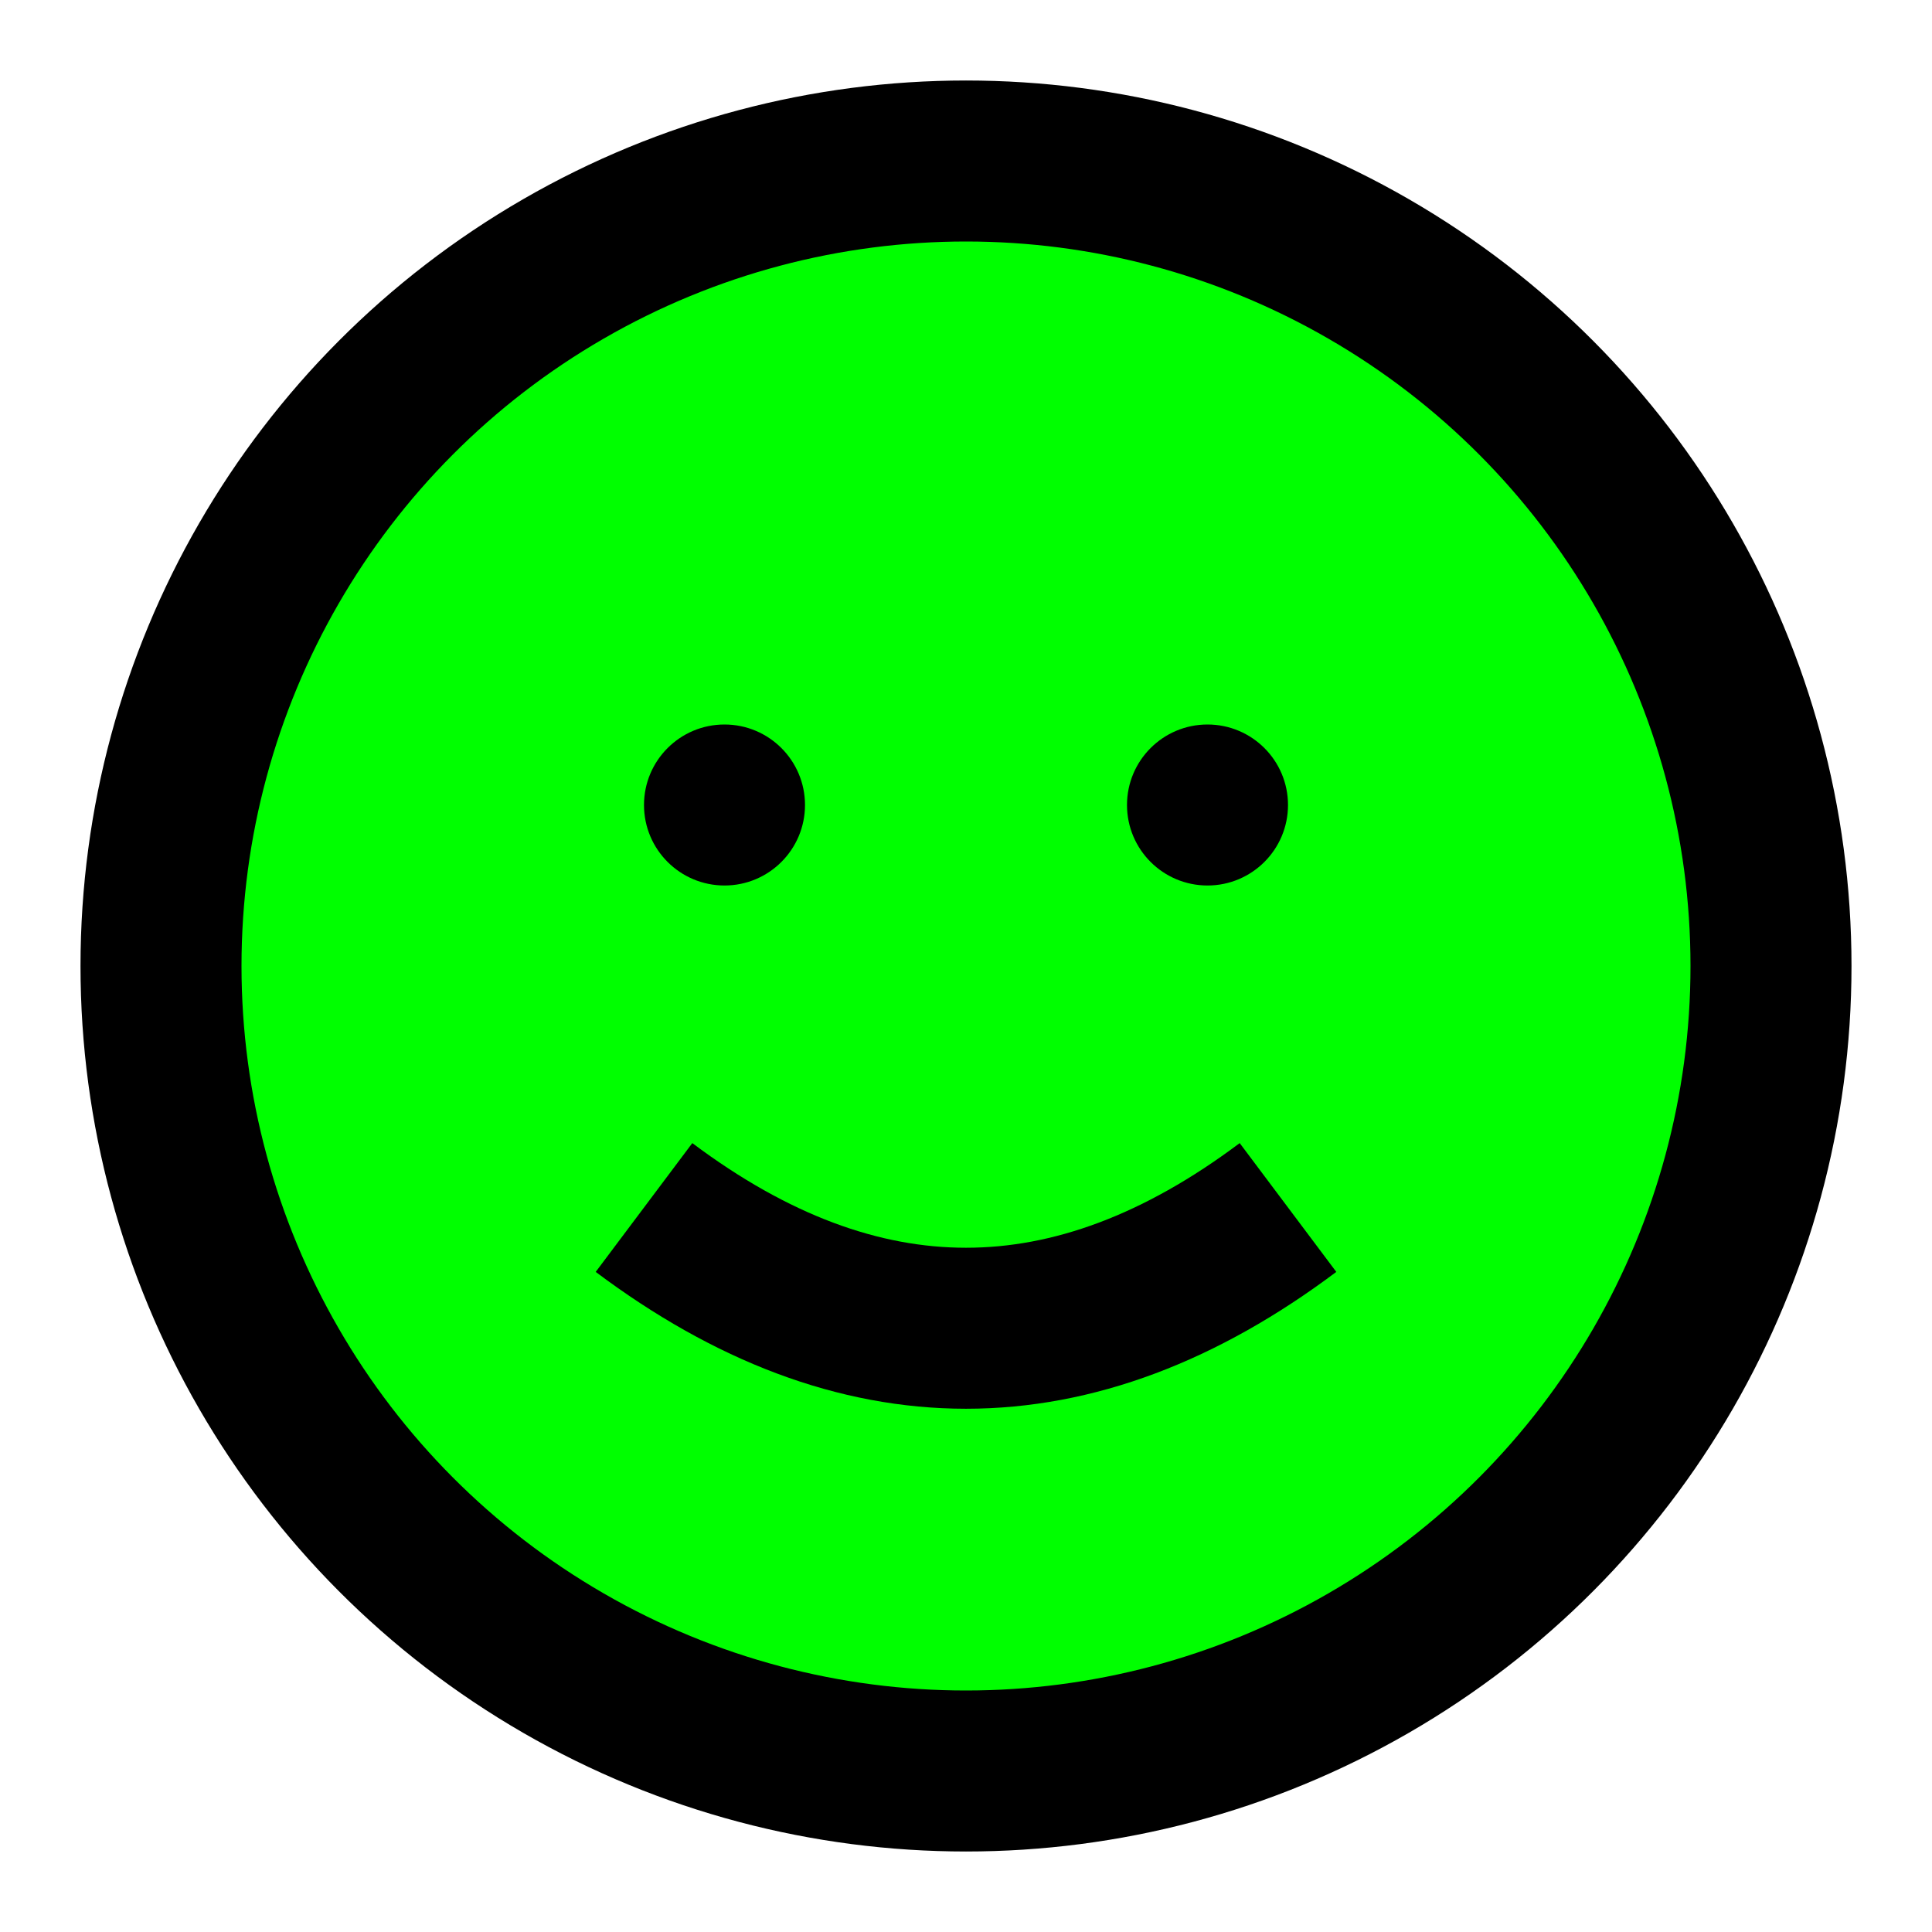
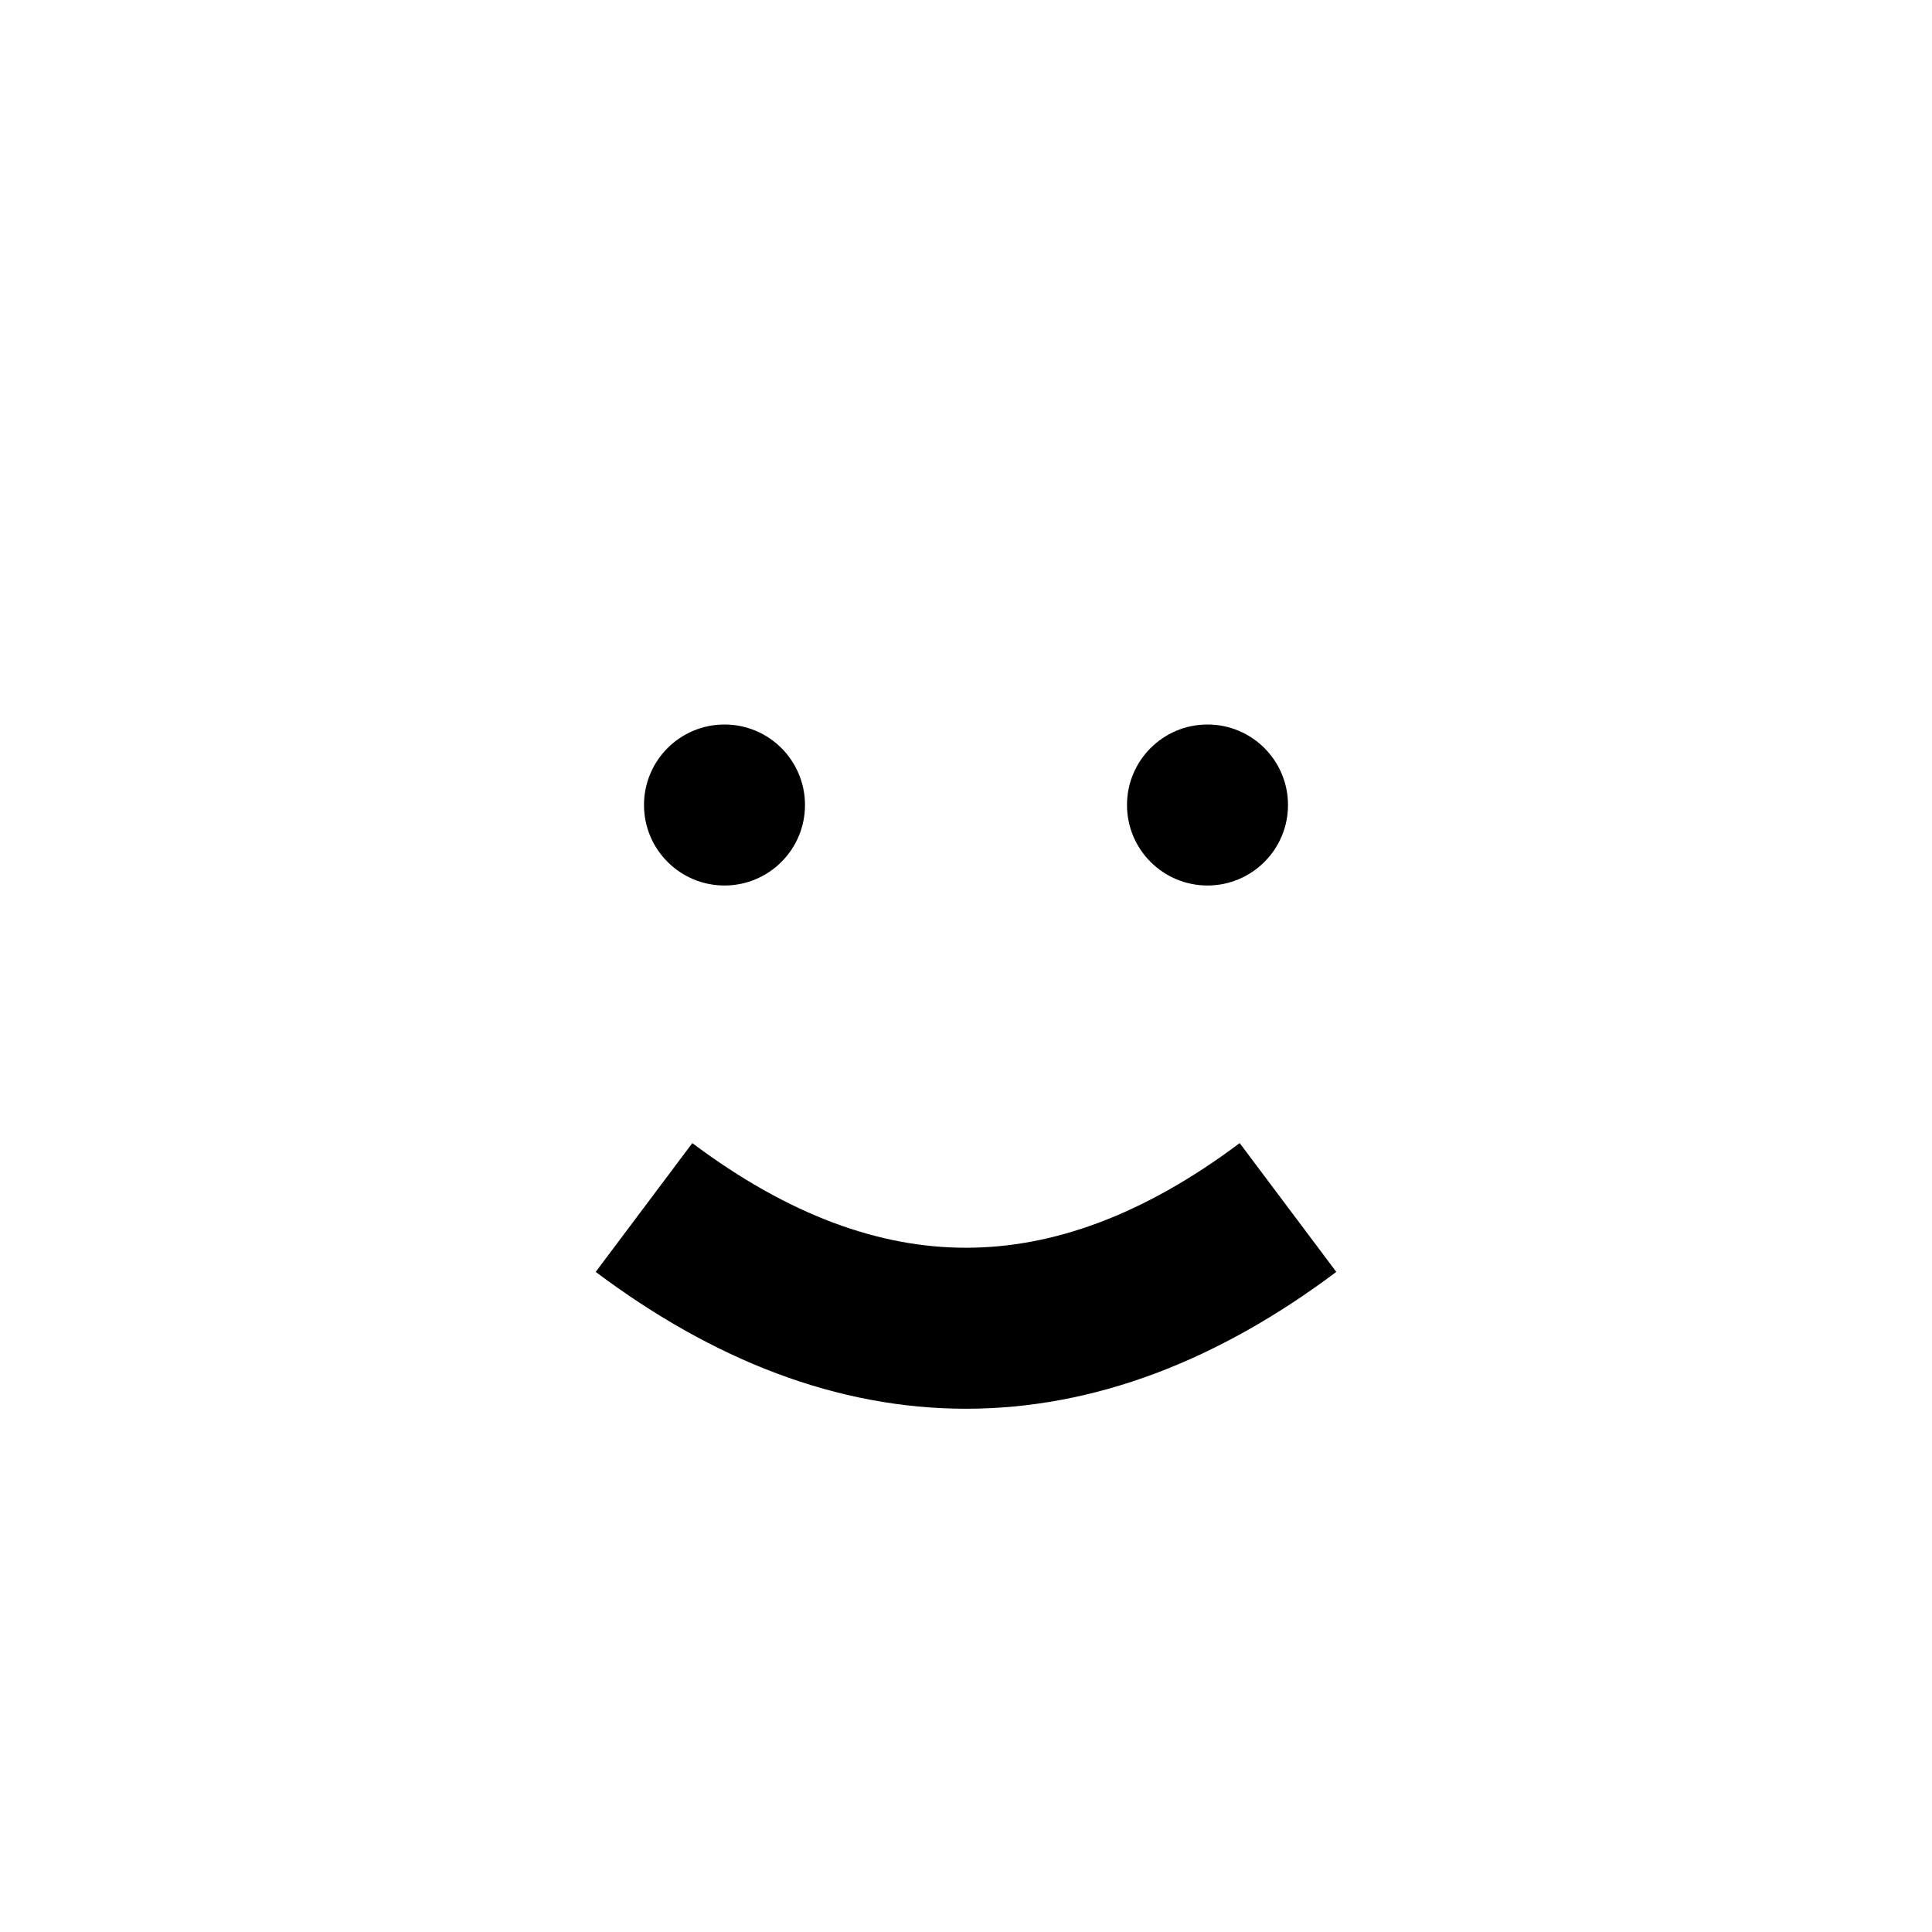
<svg xmlns="http://www.w3.org/2000/svg" viewBox="0 0 24 24" role="img" aria-labelledby="title" fill="green">
  <title id="title">Frog Illustration</title>
-   <circle cx="12" cy="12" r="10" stroke="black" stroke-width="2" fill="lime" />
  <circle cx="9" cy="10" r="1" fill="black" />
  <circle cx="15" cy="10" r="1" fill="black" />
  <path d="M8,15 Q12,18 16,15" stroke="black" stroke-width="2" fill="none" />
</svg>